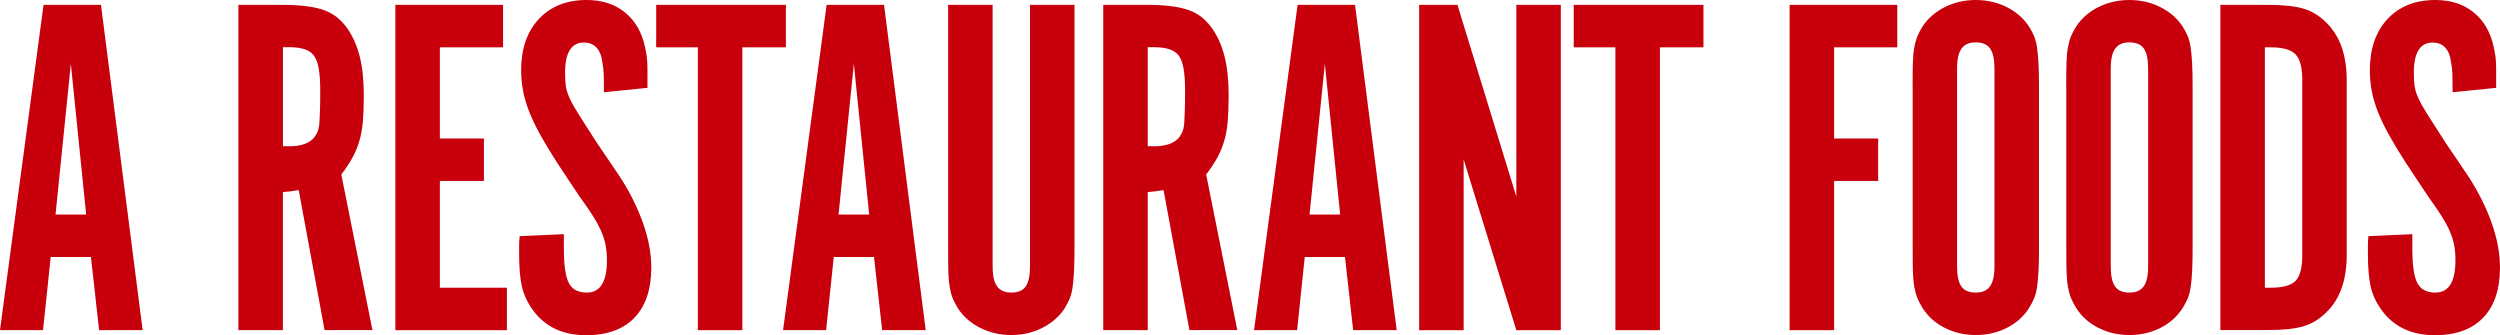
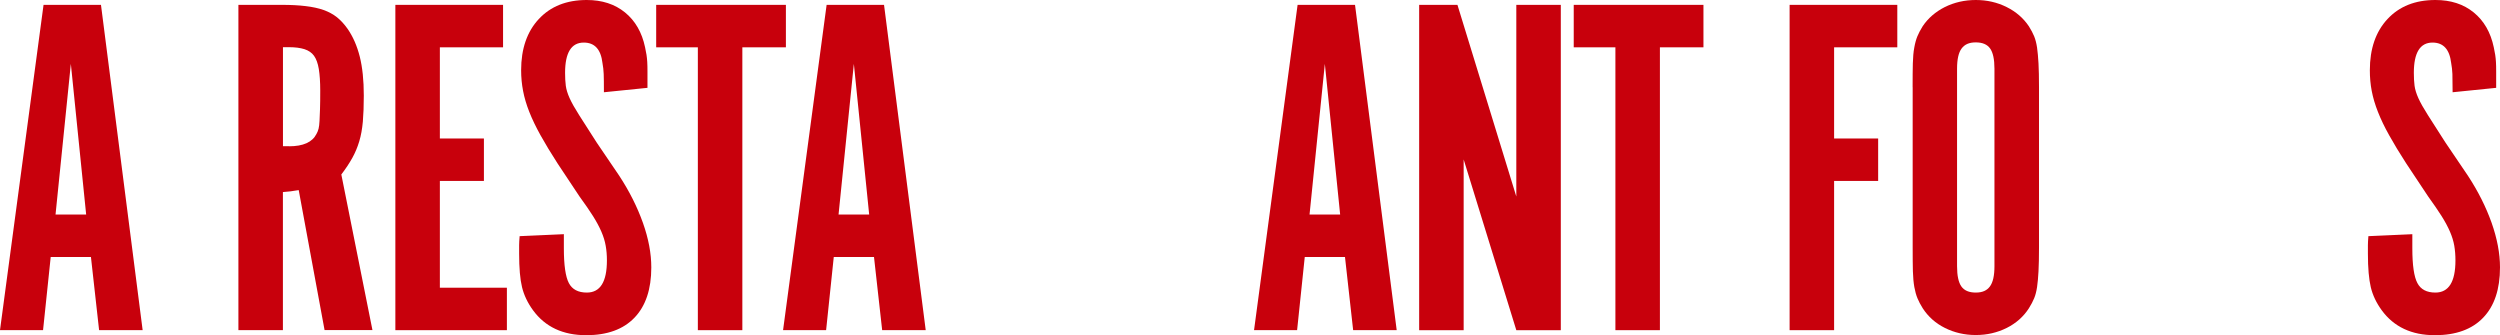
<svg xmlns="http://www.w3.org/2000/svg" fill="none" viewBox="0 0 179 24" height="24" width="179">
  <path fill="#C8000C" d="M3.118 0.348H7.23L10.213 23.636H7.095L6.511 18.399H3.631L3.083 23.636H0L3.118 0.348ZM6.169 15.363L5.073 4.573L3.976 15.363H6.169Z" />
  <path fill="#C8000C" d="M17.066 0.348H20.184C20.824 0.348 21.388 0.376 21.88 0.437C22.373 0.494 22.802 0.587 23.168 0.716C23.533 0.846 23.855 1.02 24.129 1.238C24.403 1.461 24.653 1.732 24.884 2.06C25.273 2.619 25.563 3.282 25.758 4.051C25.952 4.82 26.048 5.751 26.048 6.844C26.048 7.564 26.024 8.188 25.98 8.71C25.932 9.232 25.849 9.705 25.722 10.122C25.595 10.543 25.432 10.936 25.225 11.308C25.019 11.68 24.756 12.077 24.439 12.494L26.667 23.632H23.239L21.388 13.611C21.114 13.659 20.919 13.688 20.804 13.7C20.689 13.712 20.506 13.728 20.256 13.752V23.636H17.07V0.348H17.066ZM20.701 10.474C21.706 10.474 22.357 10.183 22.655 9.6C22.723 9.483 22.774 9.357 22.81 9.216C22.846 9.074 22.866 8.888 22.878 8.657C22.889 8.426 22.901 8.139 22.913 7.803C22.925 7.467 22.929 7.03 22.929 6.492C22.929 5.864 22.893 5.346 22.826 4.938C22.758 4.529 22.643 4.217 22.484 3.995C22.325 3.772 22.095 3.618 21.801 3.521C21.503 3.428 21.138 3.379 20.705 3.379H20.26V10.466H20.705L20.701 10.474Z" />
  <path fill="#C8000C" d="M28.308 0.348H36.019V3.388H31.494V9.916H34.648V12.955H31.494V20.6H36.293V23.64H28.308V0.348Z" />
  <path fill="#C8000C" d="M40.372 16.759V17.771C40.372 18.982 40.492 19.815 40.73 20.268C40.968 20.722 41.397 20.948 42.017 20.948C42.978 20.948 43.455 20.179 43.455 18.645C43.455 18.273 43.427 17.925 43.368 17.597C43.312 17.27 43.209 16.934 43.058 16.585C42.907 16.237 42.708 15.865 42.458 15.469C42.208 15.072 41.886 14.606 41.496 14.072L39.919 11.697C39.439 10.952 39.034 10.284 38.704 9.689C38.374 9.094 38.104 8.536 37.898 8.013C37.691 7.491 37.544 6.99 37.453 6.512C37.361 6.034 37.313 5.541 37.313 5.027C37.313 3.493 37.735 2.266 38.581 1.36C39.427 0.453 40.567 0 42.009 0C43.105 0 44.019 0.295 44.75 0.89C45.481 1.485 45.962 2.315 46.188 3.388C46.232 3.598 46.267 3.776 46.291 3.93C46.315 4.08 46.331 4.25 46.343 4.436C46.355 4.622 46.359 4.857 46.359 5.136V6.289L43.24 6.605C43.24 6.002 43.236 5.565 43.225 5.298C43.213 5.031 43.185 4.768 43.137 4.513C43.022 3.533 42.577 3.048 41.798 3.048C40.909 3.048 40.46 3.768 40.46 5.213C40.46 5.561 40.476 5.868 40.511 6.14C40.547 6.407 40.639 6.706 40.785 7.03C40.932 7.358 41.163 7.763 41.473 8.252C41.783 8.742 42.196 9.394 42.724 10.207L44.337 12.583C45.068 13.7 45.632 14.825 46.033 15.954C46.434 17.083 46.633 18.148 46.633 19.147C46.633 20.706 46.232 21.908 45.433 22.741C44.635 23.579 43.479 24 41.973 24C40.305 24 39.038 23.405 38.168 22.219C37.778 21.685 37.516 21.131 37.377 20.56C37.238 19.989 37.17 19.192 37.17 18.168V17.557C37.17 17.407 37.182 17.189 37.206 16.909L40.36 16.768L40.372 16.759Z" />
  <path fill="#C8000C" d="M49.966 3.388H46.983V0.348H56.27V3.388H53.152V23.64H49.966V3.388Z" />
  <path fill="#C8000C" d="M59.186 0.348H63.297L66.281 23.636H63.163L62.578 18.399H59.698L59.15 23.636H56.068L59.186 0.348ZM62.233 15.363L61.136 4.573L60.04 15.363H62.233Z" />
-   <path fill="#C8000C" d="M73.749 0.348H76.935V17.735C76.935 18.435 76.923 19.006 76.899 19.447C76.876 19.888 76.84 20.268 76.796 20.58C76.748 20.896 76.681 21.163 76.589 21.386C76.498 21.608 76.371 21.843 76.212 22.102C75.823 22.685 75.29 23.142 74.619 23.482C73.944 23.818 73.209 23.988 72.406 23.988C71.604 23.988 70.869 23.818 70.198 23.482C69.522 23.146 68.99 22.685 68.605 22.102C68.446 21.847 68.319 21.608 68.227 21.386C68.136 21.163 68.061 20.896 68.005 20.58C67.949 20.264 67.913 19.888 67.902 19.447C67.89 19.006 67.886 18.435 67.886 17.735V0.348H71.072V19.062C71.072 19.738 71.179 20.22 71.397 20.511C71.616 20.803 71.95 20.948 72.41 20.948C72.891 20.948 73.233 20.803 73.439 20.511C73.646 20.22 73.749 19.738 73.749 19.062V0.348Z" />
-   <path fill="#C8000C" d="M78.993 0.348H82.111C82.751 0.348 83.315 0.376 83.807 0.437C84.3 0.494 84.725 0.587 85.091 0.716C85.456 0.846 85.778 1.02 86.052 1.238C86.326 1.461 86.576 1.732 86.807 2.06C87.196 2.619 87.486 3.282 87.681 4.051C87.875 4.82 87.971 5.751 87.971 6.844C87.971 7.564 87.947 8.188 87.903 8.71C87.855 9.232 87.772 9.705 87.645 10.122C87.518 10.543 87.355 10.936 87.148 11.308C86.942 11.68 86.68 12.077 86.362 12.494L88.59 23.632H85.162L83.311 13.611C83.037 13.659 82.842 13.688 82.727 13.7C82.612 13.712 82.429 13.728 82.179 13.752V23.636H78.993V0.348ZM82.624 10.474C83.629 10.474 84.28 10.183 84.578 9.6C84.646 9.483 84.697 9.357 84.733 9.216C84.769 9.074 84.789 8.888 84.801 8.657C84.812 8.426 84.824 8.139 84.836 7.803C84.848 7.467 84.852 7.03 84.852 6.492C84.852 5.864 84.816 5.346 84.749 4.938C84.681 4.529 84.566 4.217 84.407 3.995C84.248 3.772 84.018 3.618 83.72 3.521C83.422 3.428 83.057 3.379 82.624 3.379H82.179V10.466H82.624V10.474Z" />
  <path fill="#C8000C" d="M92.908 0.348H97.02L100.003 23.636H96.885L96.301 18.399H93.421L92.873 23.636H89.79L92.908 0.348ZM95.955 15.363L94.859 4.573L93.763 15.363H95.955Z" />
  <path fill="#C8000C" d="M101.612 0.348H104.353L108.568 14.072V0.348H111.754V23.64H108.568L104.798 11.417V23.64H101.612V0.348Z" />
  <path fill="#C8000C" d="M115.663 3.388H112.679V0.348H121.967V3.388H118.849V23.64H115.663V3.388Z" />
  <path fill="#C8000C" d="M128.136 0.348H135.847V3.388H131.322V9.916H134.476V12.955H131.322V23.64H128.136V0.348Z" />
  <path fill="#C8000C" d="M136.943 6.249C136.943 5.549 136.947 4.978 136.959 4.537C136.971 4.096 137.003 3.715 137.063 3.404C137.118 3.088 137.194 2.821 137.285 2.598C137.376 2.376 137.503 2.137 137.662 1.882C138.052 1.299 138.584 0.842 139.255 0.502C139.931 0.17 140.666 0 141.468 0C142.27 0 143.005 0.17 143.677 0.506C144.352 0.842 144.88 1.303 145.27 1.886C145.429 2.141 145.556 2.38 145.647 2.602C145.738 2.825 145.806 3.092 145.854 3.408C145.897 3.723 145.933 4.1 145.957 4.541C145.981 4.982 145.993 5.553 145.993 6.253V17.707C145.993 18.407 145.981 18.977 145.957 19.419C145.933 19.86 145.901 20.24 145.854 20.552C145.806 20.867 145.738 21.135 145.647 21.353C145.556 21.576 145.429 21.814 145.27 22.07C144.88 22.677 144.348 23.146 143.677 23.482C143.001 23.818 142.266 23.988 141.468 23.988C140.67 23.988 139.931 23.818 139.259 23.482C138.584 23.146 138.056 22.672 137.666 22.07C137.507 21.814 137.38 21.576 137.289 21.353C137.198 21.131 137.122 20.863 137.066 20.552C137.011 20.236 136.975 19.86 136.963 19.419C136.951 18.977 136.947 18.407 136.947 17.707V6.249H136.943ZM142.803 4.921C142.803 4.246 142.699 3.764 142.493 3.473C142.286 3.181 141.945 3.035 141.464 3.035C140.983 3.035 140.67 3.181 140.451 3.473C140.233 3.764 140.125 4.246 140.125 4.921V19.062C140.125 19.738 140.229 20.22 140.435 20.511C140.642 20.803 140.983 20.948 141.464 20.948C141.945 20.948 142.259 20.803 142.477 20.511C142.695 20.22 142.803 19.738 142.803 19.062V4.921Z" />
-   <path fill="#C8000C" d="M147.943 6.249C147.943 5.549 147.947 4.978 147.959 4.537C147.971 4.096 148.003 3.715 148.062 3.404C148.118 3.088 148.193 2.821 148.285 2.598C148.376 2.376 148.503 2.137 148.662 1.882C149.051 1.299 149.58 0.842 150.255 0.502C150.93 0.17 151.669 0 152.468 0C153.266 0 154.005 0.17 154.676 0.506C155.352 0.842 155.88 1.303 156.269 1.886C156.428 2.141 156.555 2.38 156.647 2.602C156.738 2.825 156.806 3.092 156.853 3.408C156.897 3.723 156.933 4.1 156.957 4.541C156.981 4.982 156.992 5.553 156.992 6.253V17.707C156.992 18.407 156.981 18.977 156.957 19.419C156.933 19.86 156.901 20.24 156.853 20.552C156.806 20.867 156.738 21.135 156.647 21.353C156.555 21.576 156.428 21.814 156.269 22.07C155.88 22.677 155.348 23.146 154.676 23.482C154.001 23.818 153.266 23.988 152.468 23.988C151.669 23.988 150.93 23.818 150.259 23.482C149.584 23.146 149.055 22.672 148.666 22.07C148.507 21.814 148.38 21.576 148.289 21.353C148.197 21.131 148.122 20.863 148.066 20.552C148.011 20.236 147.975 19.86 147.963 19.419C147.951 18.977 147.947 18.407 147.947 17.707V6.249H147.943ZM153.807 4.921C153.807 4.246 153.703 3.764 153.497 3.473C153.29 3.181 152.948 3.035 152.468 3.035C151.987 3.035 151.673 3.181 151.455 3.473C151.236 3.764 151.129 4.246 151.129 4.921V19.062C151.129 19.738 151.232 20.22 151.439 20.511C151.645 20.803 151.987 20.948 152.468 20.948C152.948 20.948 153.262 20.803 153.481 20.511C153.699 20.22 153.807 19.738 153.807 19.062V4.921Z" />
-   <path fill="#C8000C" d="M158.979 0.348H162.371C163.491 0.348 164.353 0.441 164.957 0.627C165.561 0.813 166.105 1.149 166.586 1.639C167.543 2.594 168.024 3.954 168.024 5.723V18.257C168.024 20.05 167.543 21.41 166.586 22.341C166.105 22.83 165.561 23.166 164.957 23.352C164.353 23.539 163.487 23.632 162.371 23.632H158.979V0.348ZM162.578 20.6C163.444 20.6 164.04 20.438 164.361 20.111C164.683 19.783 164.842 19.168 164.842 18.261V5.727C164.842 4.84 164.683 4.229 164.361 3.893C164.04 3.558 163.448 3.388 162.578 3.388H162.165V20.6H162.578Z" />
  <path fill="#C8000C" d="M172.723 16.759V17.771C172.723 18.982 172.843 19.815 173.085 20.268C173.323 20.722 173.752 20.948 174.372 20.948C175.329 20.948 175.81 20.179 175.81 18.645C175.81 18.273 175.782 17.925 175.727 17.597C175.671 17.27 175.568 16.934 175.417 16.585C175.266 16.237 175.067 15.865 174.817 15.469C174.567 15.072 174.245 14.606 173.86 14.072L172.283 11.697C171.802 10.952 171.397 10.284 171.067 9.689C170.733 9.094 170.467 8.536 170.261 8.013C170.054 7.491 169.907 6.99 169.816 6.512C169.724 6.034 169.681 5.541 169.681 5.027C169.681 3.493 170.102 2.266 170.948 1.36C171.794 0.453 172.934 0 174.376 0C175.472 0 176.386 0.295 177.117 0.89C177.848 1.485 178.329 2.315 178.555 3.388C178.599 3.598 178.635 3.776 178.658 3.93C178.682 4.08 178.698 4.25 178.71 4.436C178.722 4.622 178.726 4.857 178.726 5.136V6.289L175.607 6.605C175.607 6.002 175.6 5.565 175.592 5.298C175.58 5.031 175.552 4.768 175.504 4.513C175.389 3.533 174.944 3.048 174.169 3.048C173.28 3.048 172.831 3.768 172.831 5.213C172.831 5.561 172.847 5.868 172.882 6.14C172.918 6.407 173.01 6.706 173.156 7.03C173.303 7.358 173.534 7.763 173.844 8.252C174.154 8.742 174.571 9.394 175.095 10.207L176.704 12.583C177.435 13.7 177.999 14.825 178.4 15.954C178.797 17.083 179 18.148 179 19.147C179 20.706 178.599 21.908 177.8 22.741C177.002 23.579 175.846 24 174.34 24C172.672 24 171.405 23.405 170.535 22.219C170.145 21.685 169.883 21.131 169.748 20.56C169.613 19.989 169.542 19.192 169.542 18.168V17.557C169.542 17.407 169.553 17.189 169.577 16.909L172.731 16.768L172.723 16.759Z" />
</svg>